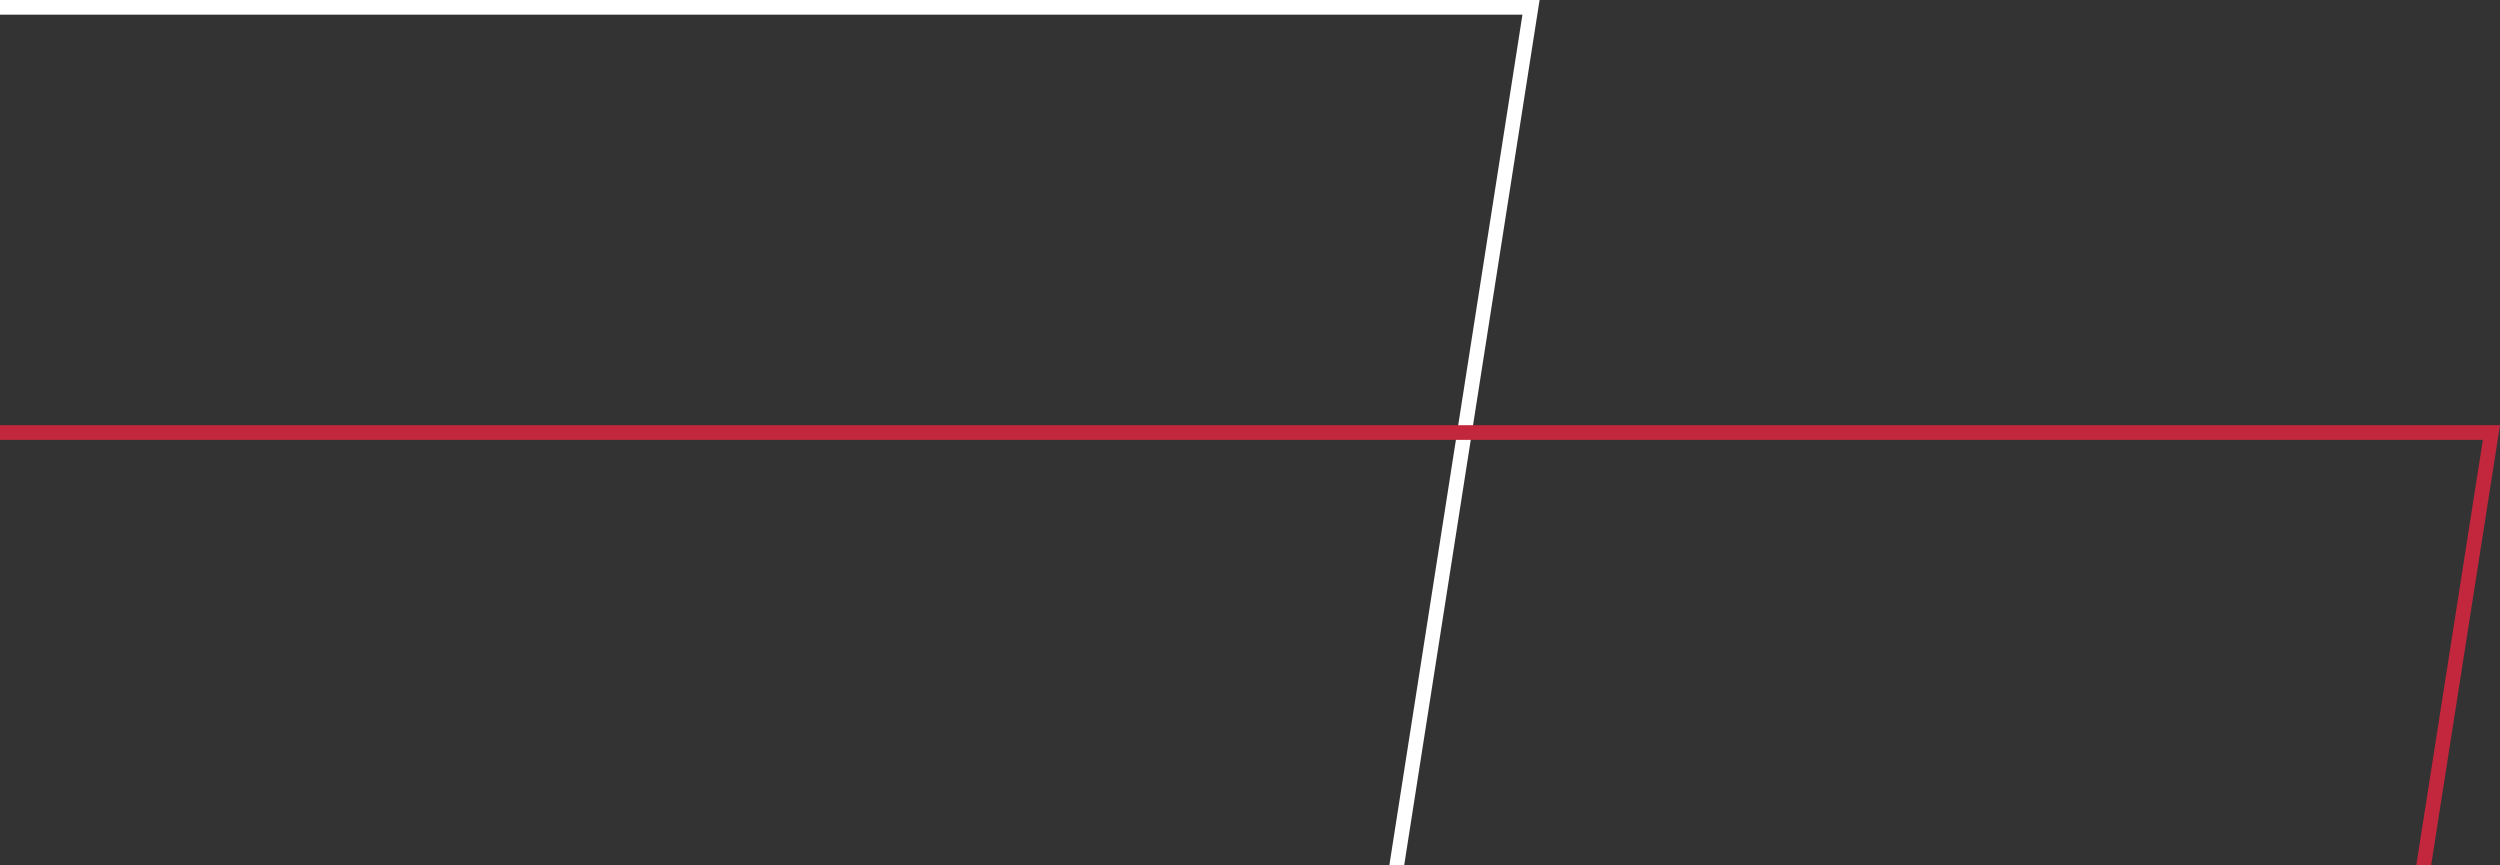
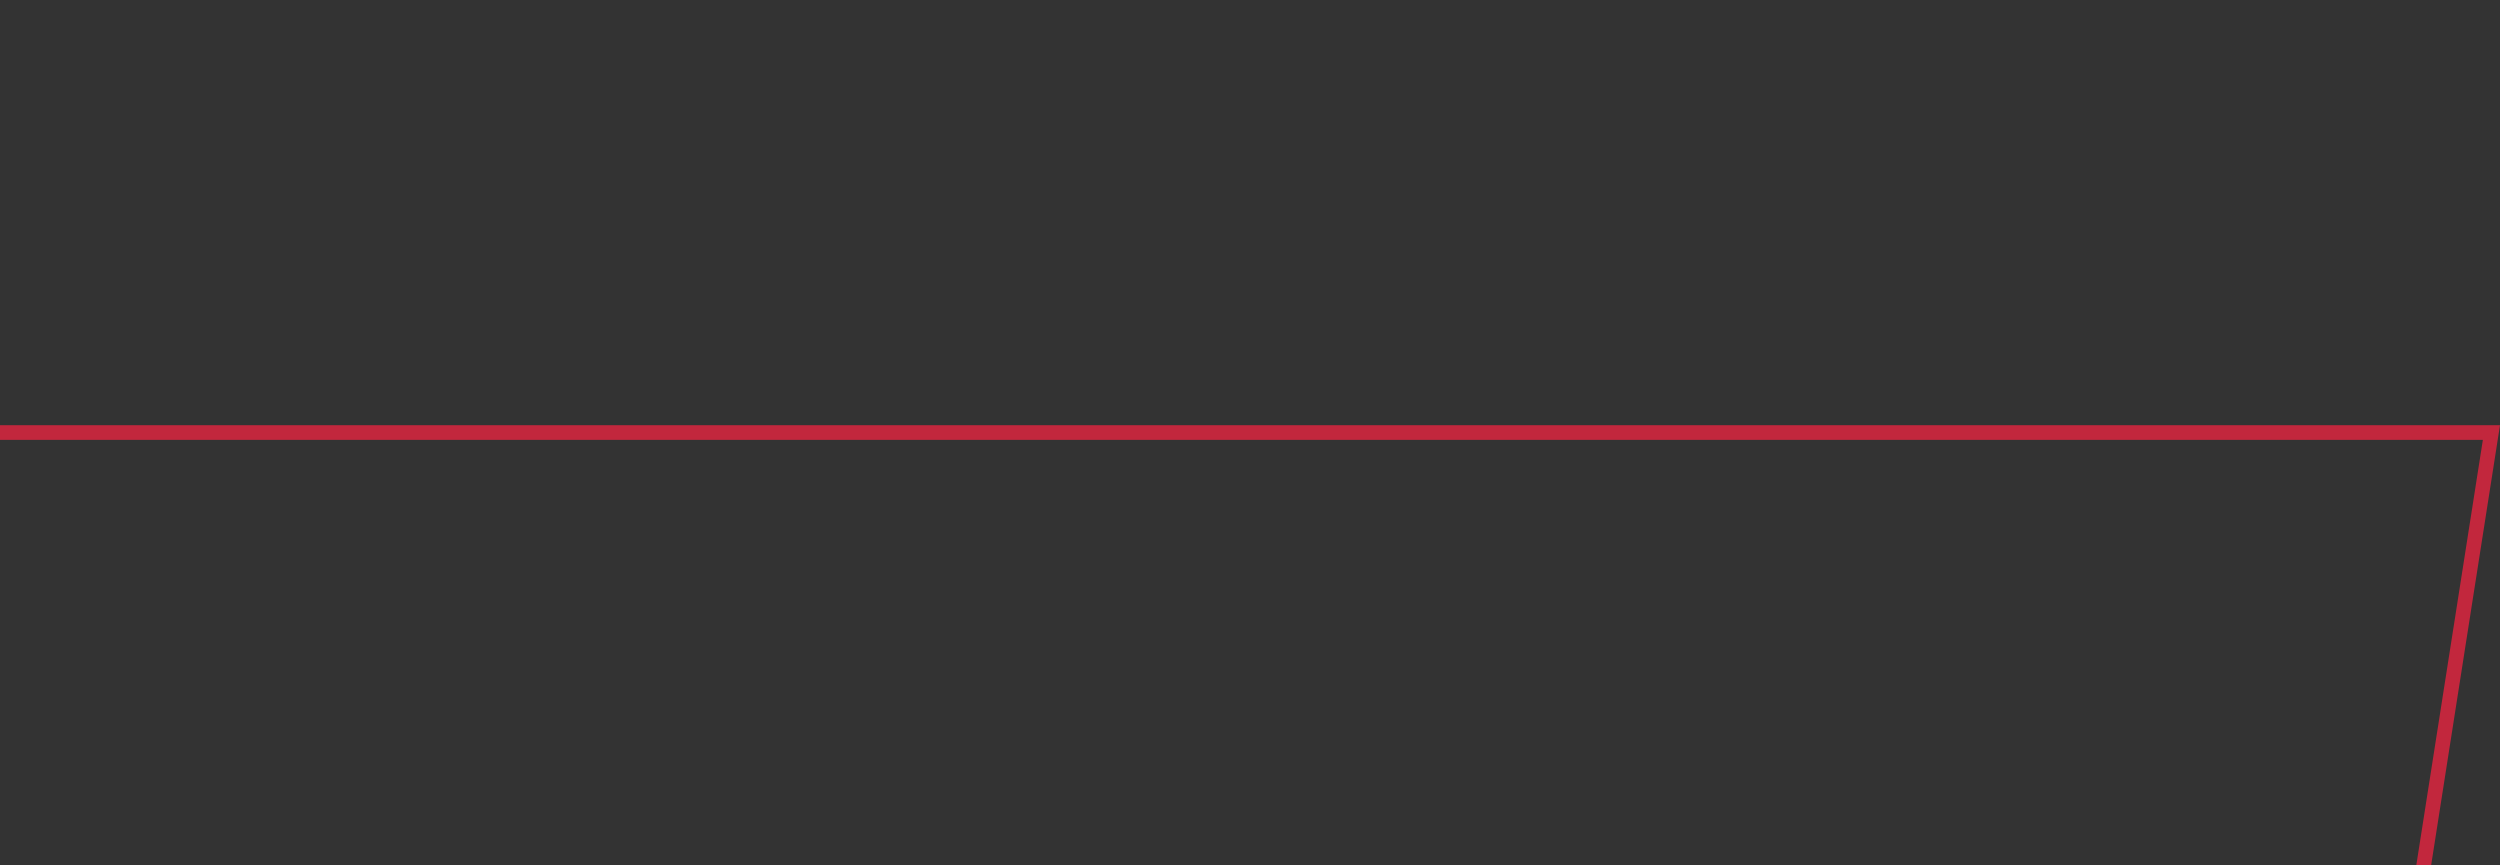
<svg xmlns="http://www.w3.org/2000/svg" width="341" height="118" viewBox="0 0 341 118" fill="none">
  <rect x="0" y="0" width="341" height="118" fill="#333333" stroke="none" />
-   <path d="M-246.724 1H208.831L147.085 395.57L131.378 495.923C112.237 618.178 10.069 708 -109.774 708H-381.276C-477.756 708 -551.369 618.759 -535.953 520.287L-536.941 520.132L-535.953 520.287L-487.875 213.077C-468.734 90.822 -366.566 1 -246.724 1Z" stroke="white" stroke-width="2" />
-   <path d="M-115.724 59H339.831L278.085 453.57L262.378 553.923C243.237 676.178 141.069 766 21.226 766H-250.276C-346.756 766 -420.369 676.759 -404.953 578.287L-405.941 578.132L-404.953 578.287L-356.875 271.077C-337.734 148.822 -235.566 59 -115.724 59Z" stroke="#C2273D" stroke-width="2" />
+   <path d="M-115.724 59H339.831L278.085 453.57L262.378 553.923C243.237 676.178 141.069 766 21.226 766H-250.276C-346.756 766 -420.369 676.759 -404.953 578.287L-405.941 578.132L-404.953 578.287C-337.734 148.822 -235.566 59 -115.724 59Z" stroke="#C2273D" stroke-width="2" />
</svg>